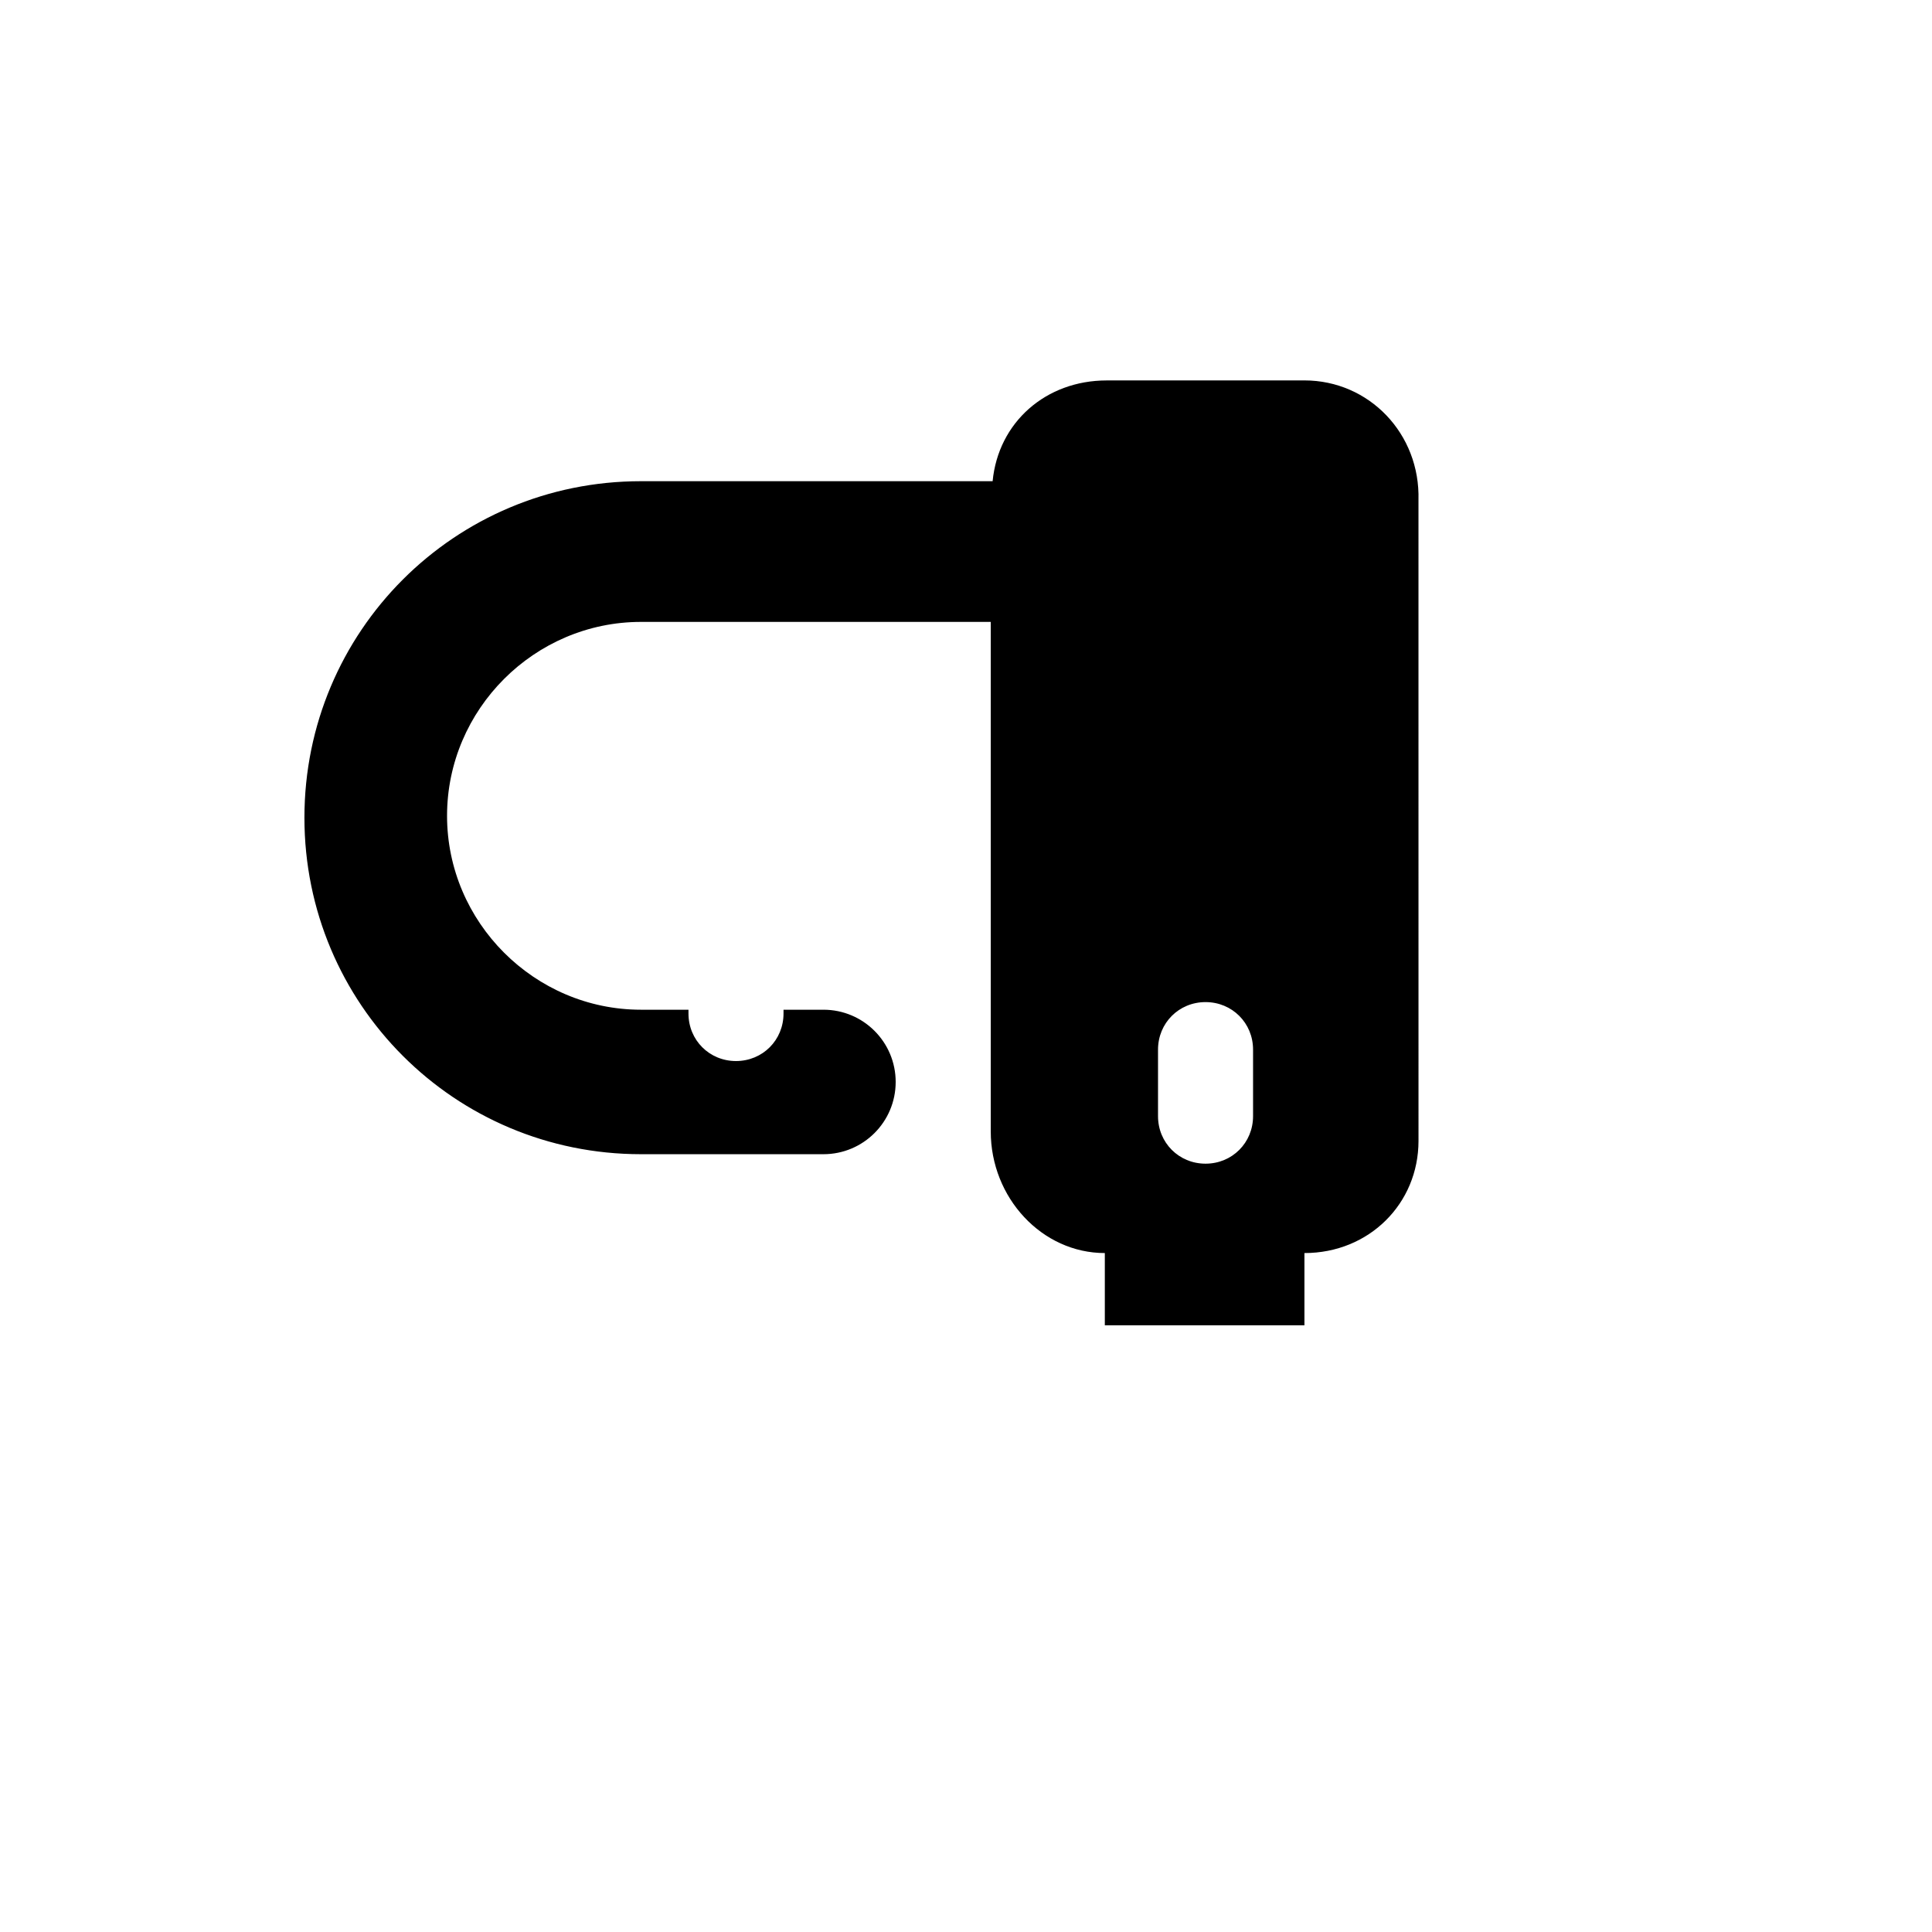
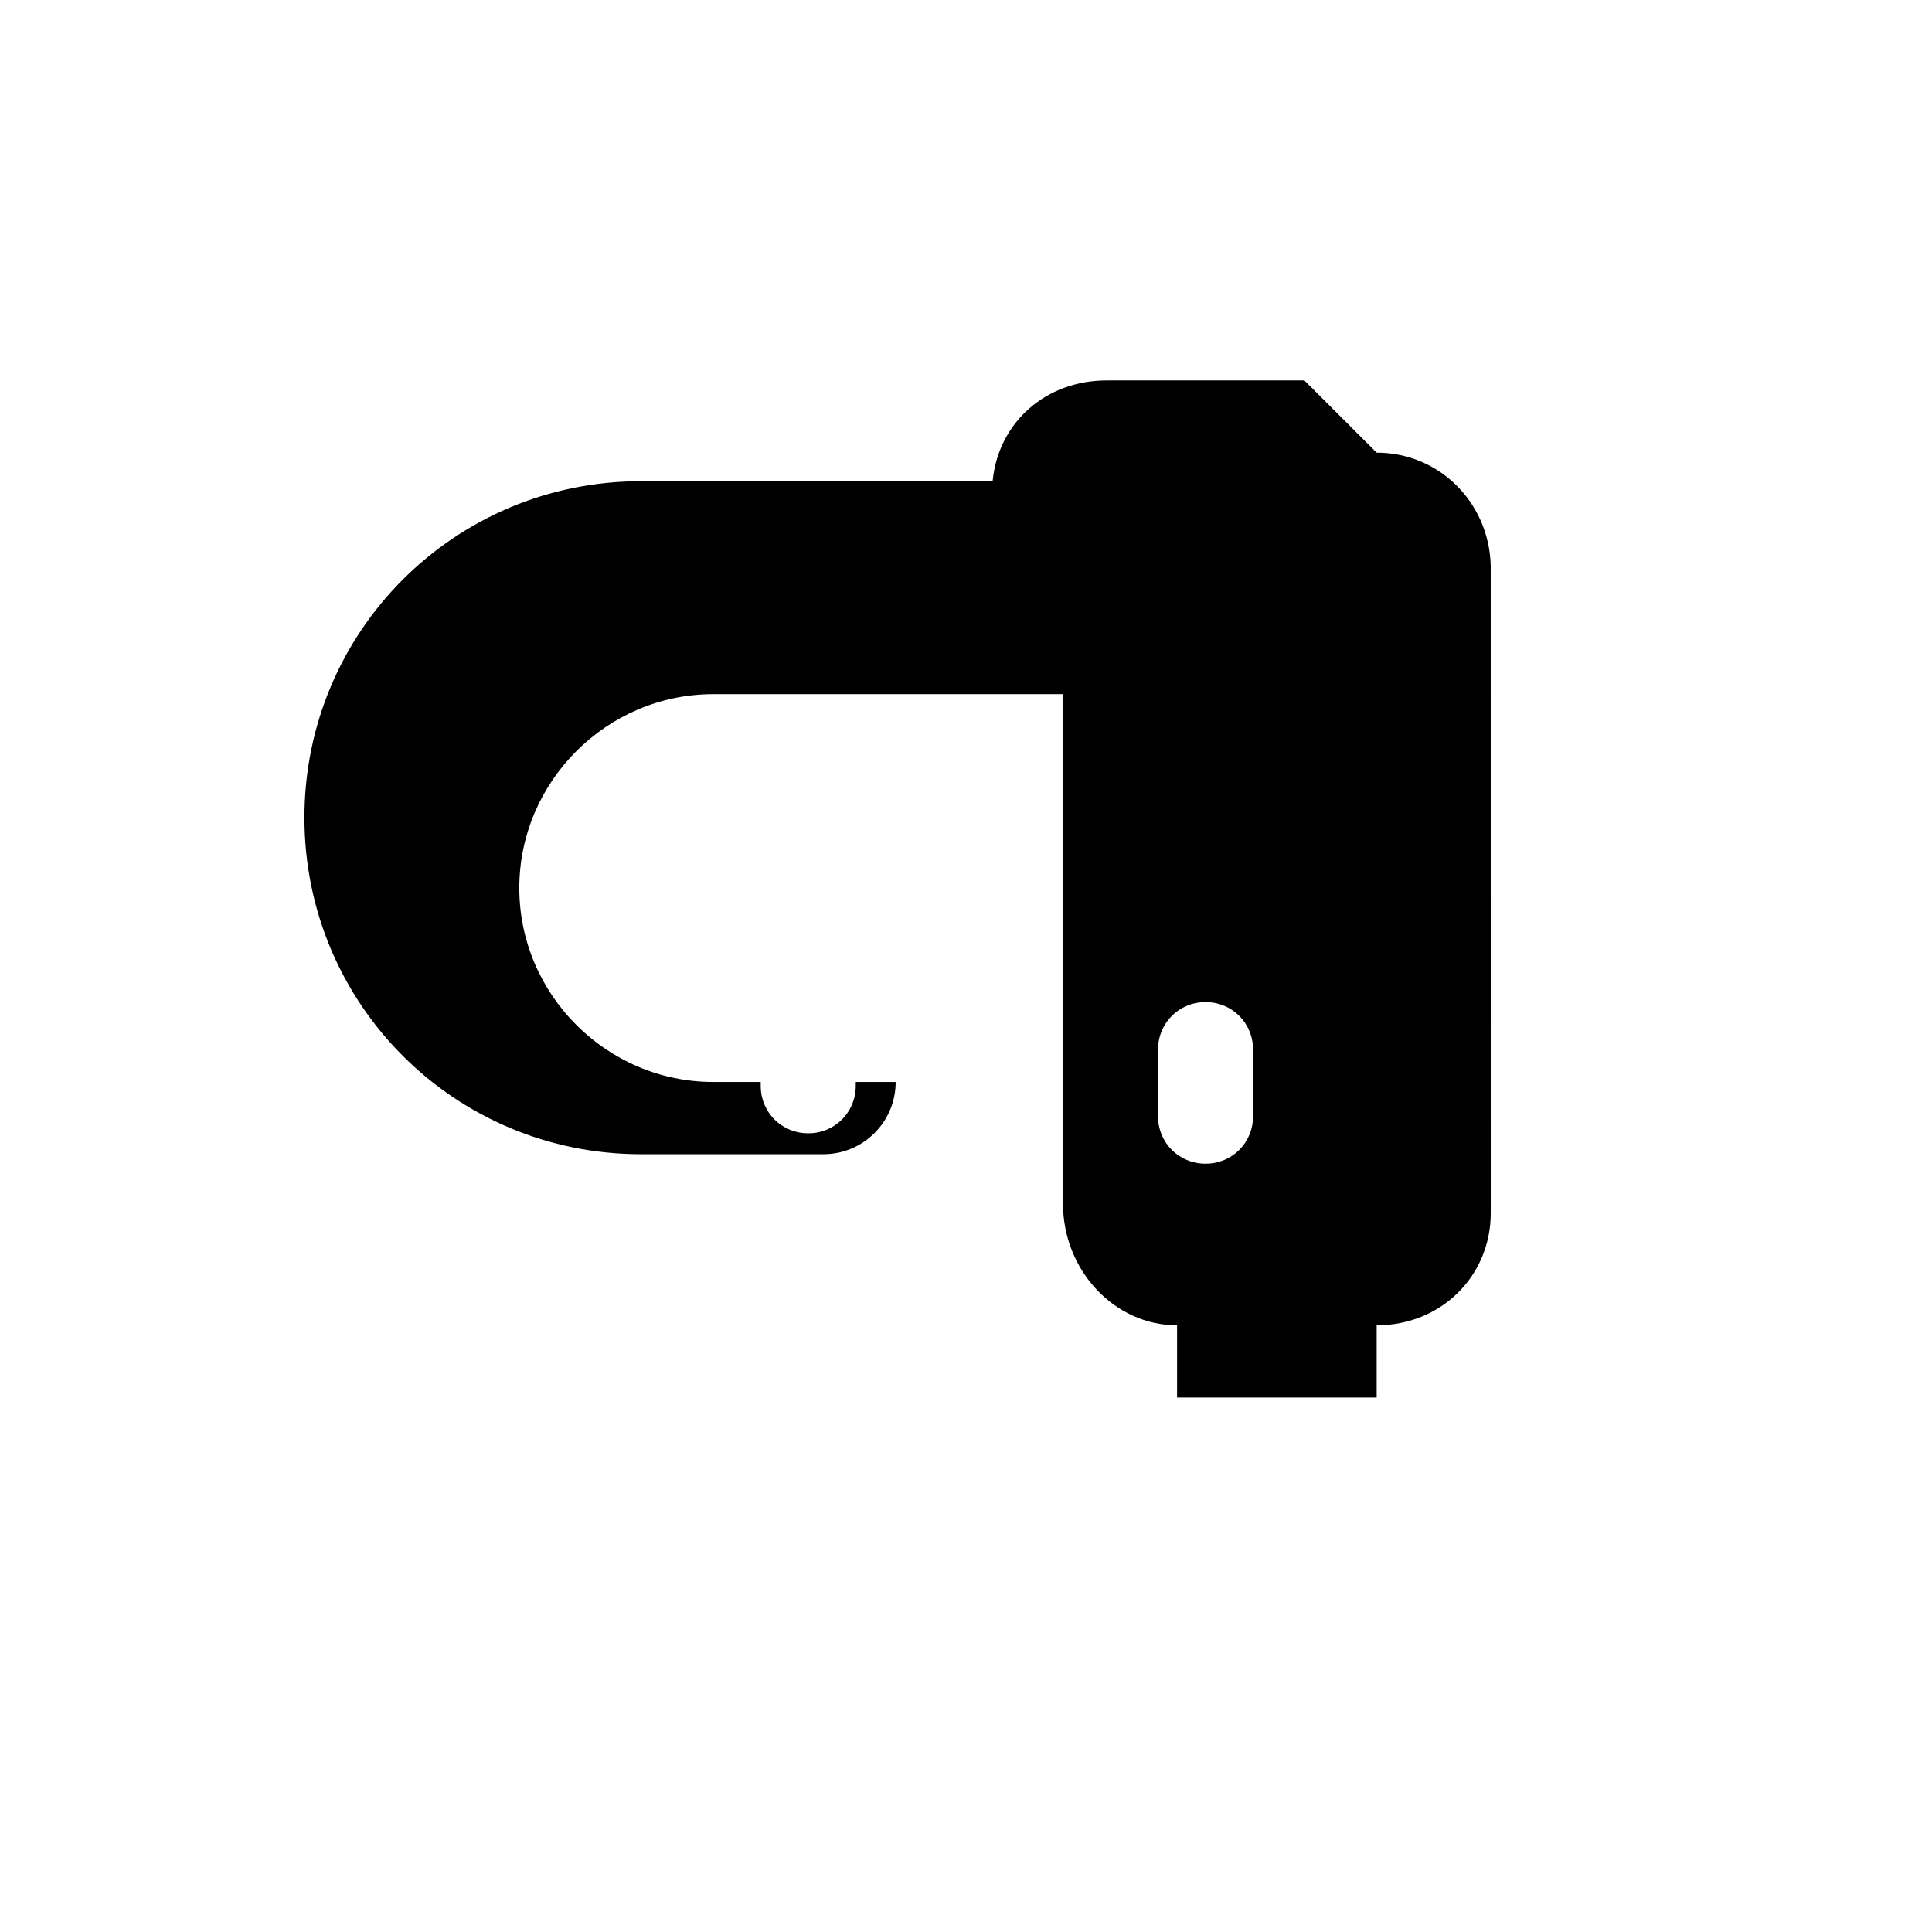
<svg xmlns="http://www.w3.org/2000/svg" fill="#000000" width="800px" height="800px" version="1.1" viewBox="144 144 512 512">
-   <path d="m489.68 244.82h-52.395c-16.121 0-28.719 11.082-30.23 26.703h-93.203c-49.375 0-89.176 39.801-89.176 89.176s39.801 89.176 89.176 89.176h48.367c10.578 0 19.145-8.566 19.145-19.145s-8.566-19.145-19.145-19.145h-10.578v1.008c0 7.055-5.543 12.594-12.594 12.594-7.055 0-12.594-5.543-12.594-12.594v-1.008h-12.594c-28.215 0-51.387-23.176-51.387-51.387 0-28.215 23.176-51.387 51.387-51.387h92.699v135.02c0 17.633 13.602 32.242 30.23 32.242v19.145h52.898v-19.145c17.129 0 30.23-13.098 30.23-29.727l-0.008-169.79c0.504-17.633-13.102-31.742-30.23-31.742zm-38.793 177.34c0-7.055 5.543-12.594 12.594-12.594 7.055 0 12.594 5.543 12.594 12.594v17.633c0 7.055-5.543 12.594-12.594 12.594-7.055 0-12.594-5.543-12.594-12.594z" />
+   <path d="m489.68 244.82h-52.395c-16.121 0-28.719 11.082-30.23 26.703h-93.203c-49.375 0-89.176 39.801-89.176 89.176s39.801 89.176 89.176 89.176h48.367c10.578 0 19.145-8.566 19.145-19.145h-10.578v1.008c0 7.055-5.543 12.594-12.594 12.594-7.055 0-12.594-5.543-12.594-12.594v-1.008h-12.594c-28.215 0-51.387-23.176-51.387-51.387 0-28.215 23.176-51.387 51.387-51.387h92.699v135.02c0 17.633 13.602 32.242 30.23 32.242v19.145h52.898v-19.145c17.129 0 30.23-13.098 30.23-29.727l-0.008-169.79c0.504-17.633-13.102-31.742-30.23-31.742zm-38.793 177.34c0-7.055 5.543-12.594 12.594-12.594 7.055 0 12.594 5.543 12.594 12.594v17.633c0 7.055-5.543 12.594-12.594 12.594-7.055 0-12.594-5.543-12.594-12.594z" />
</svg>